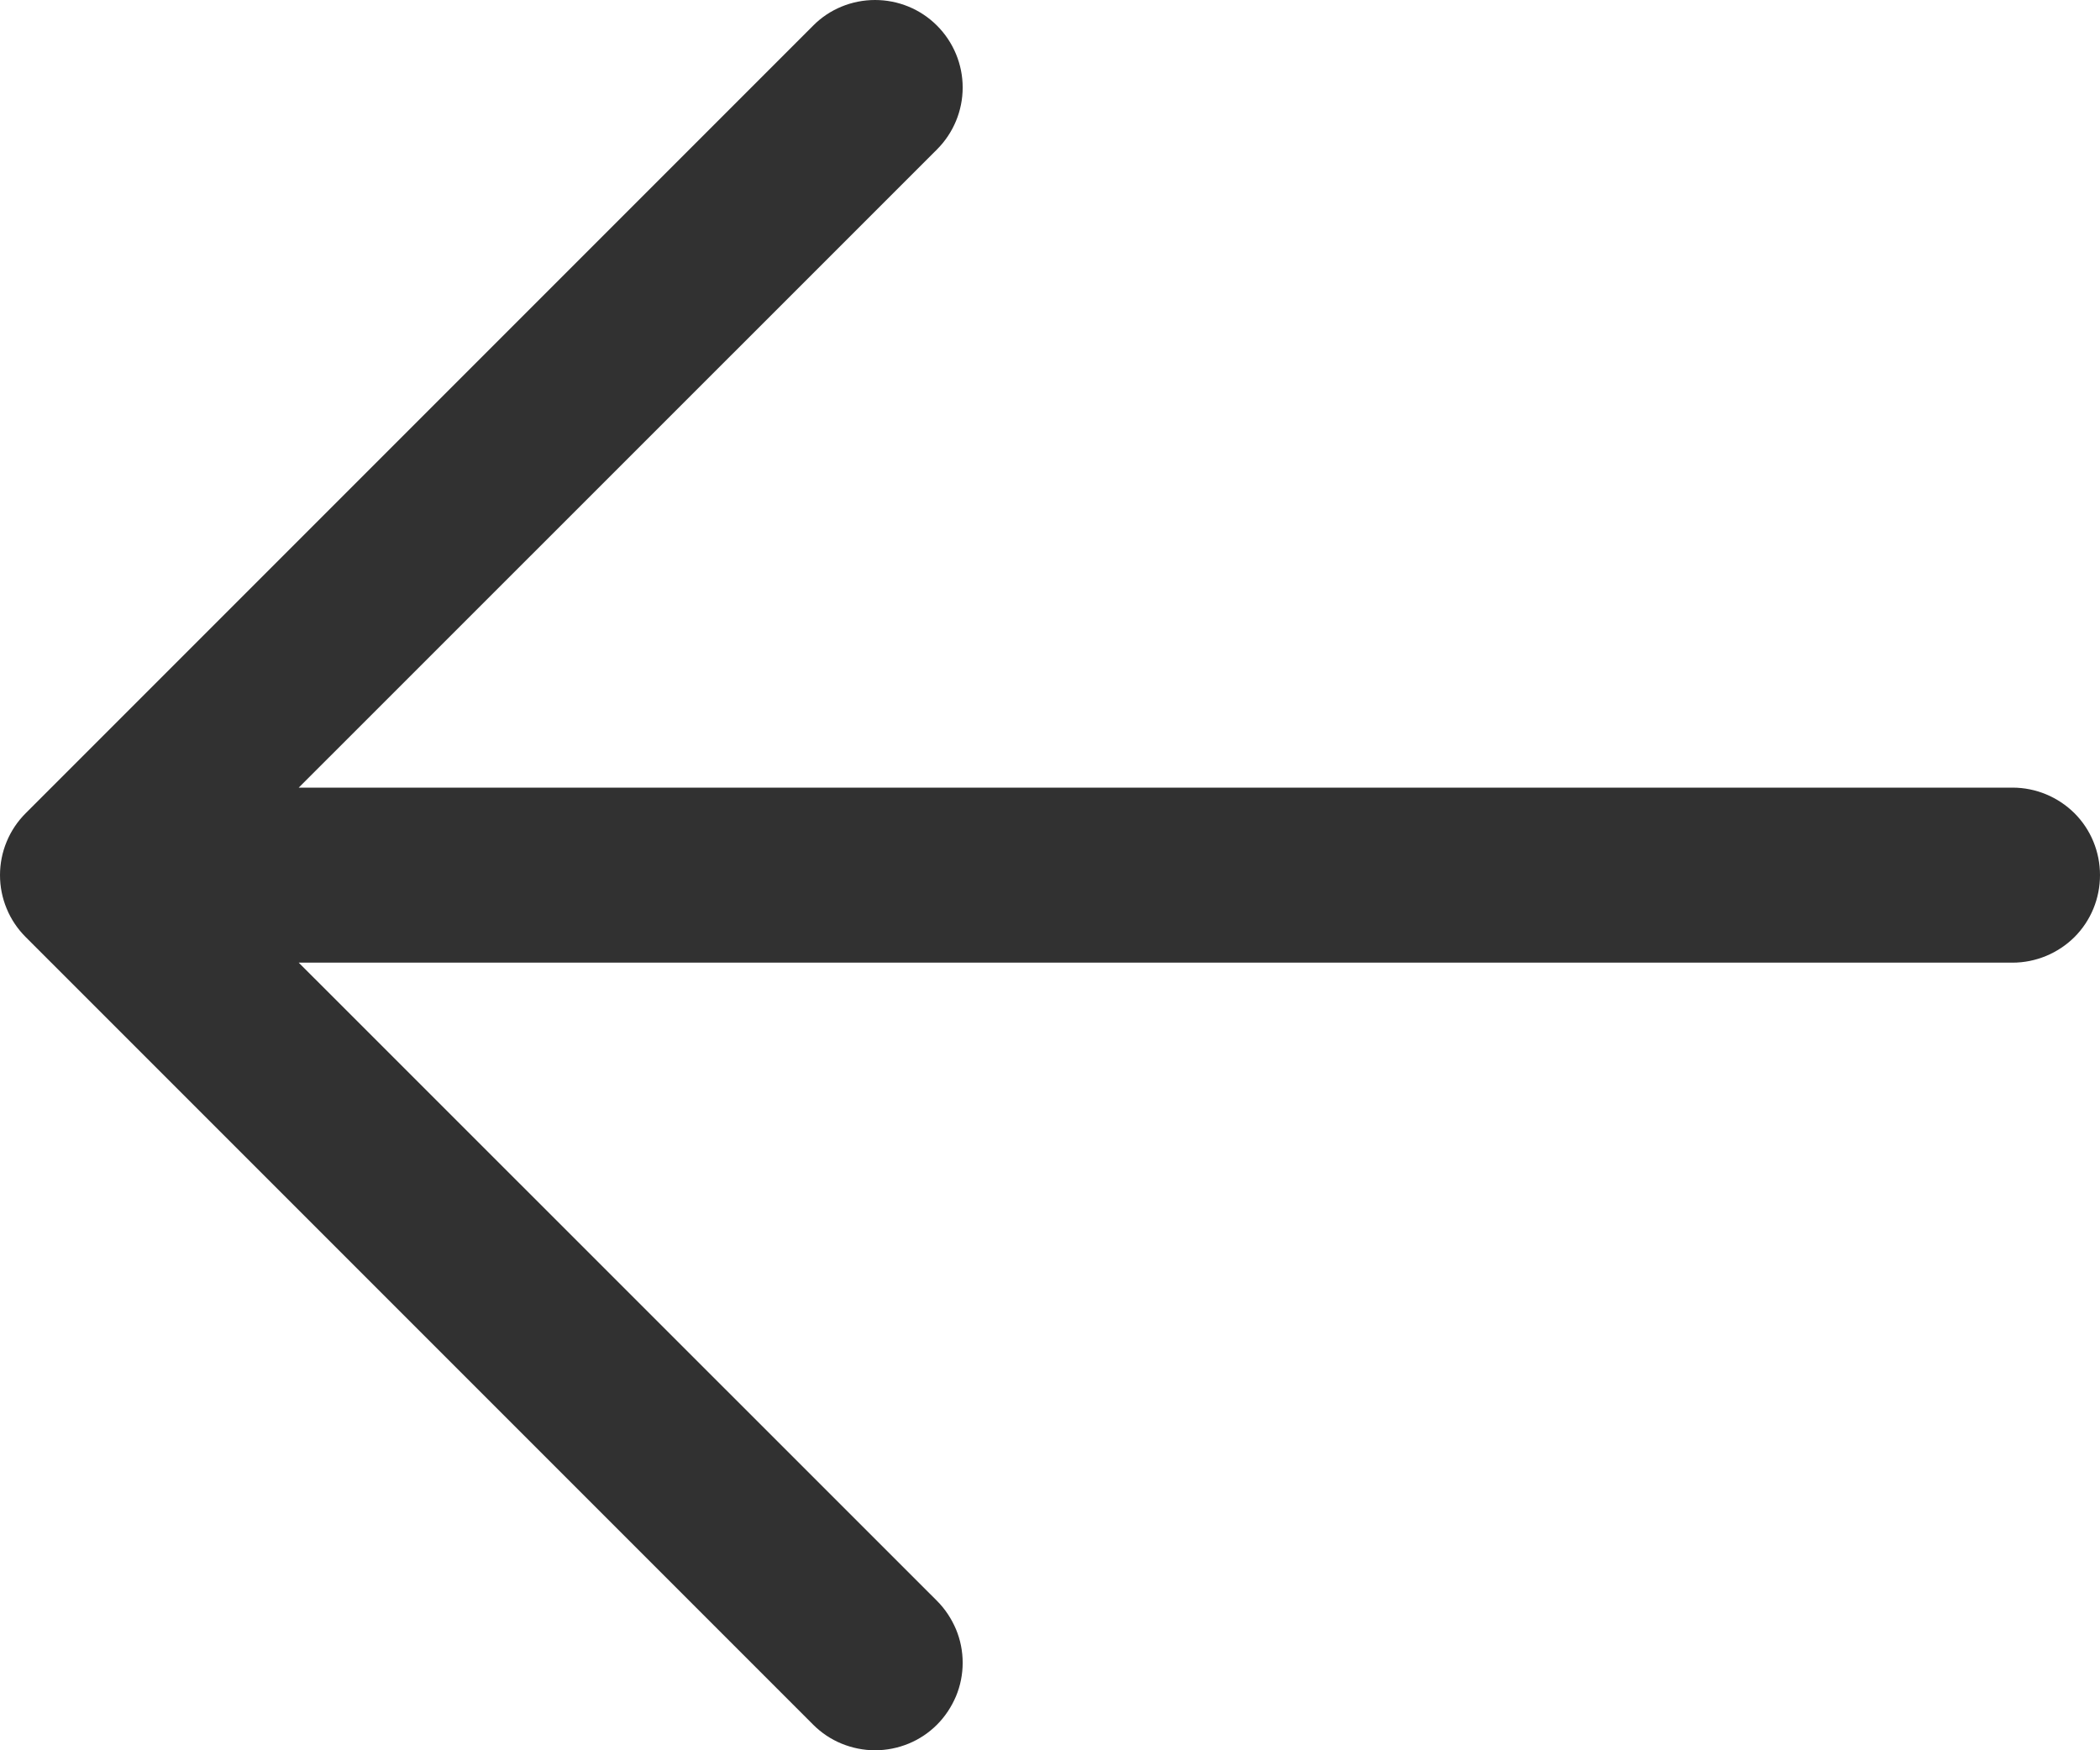
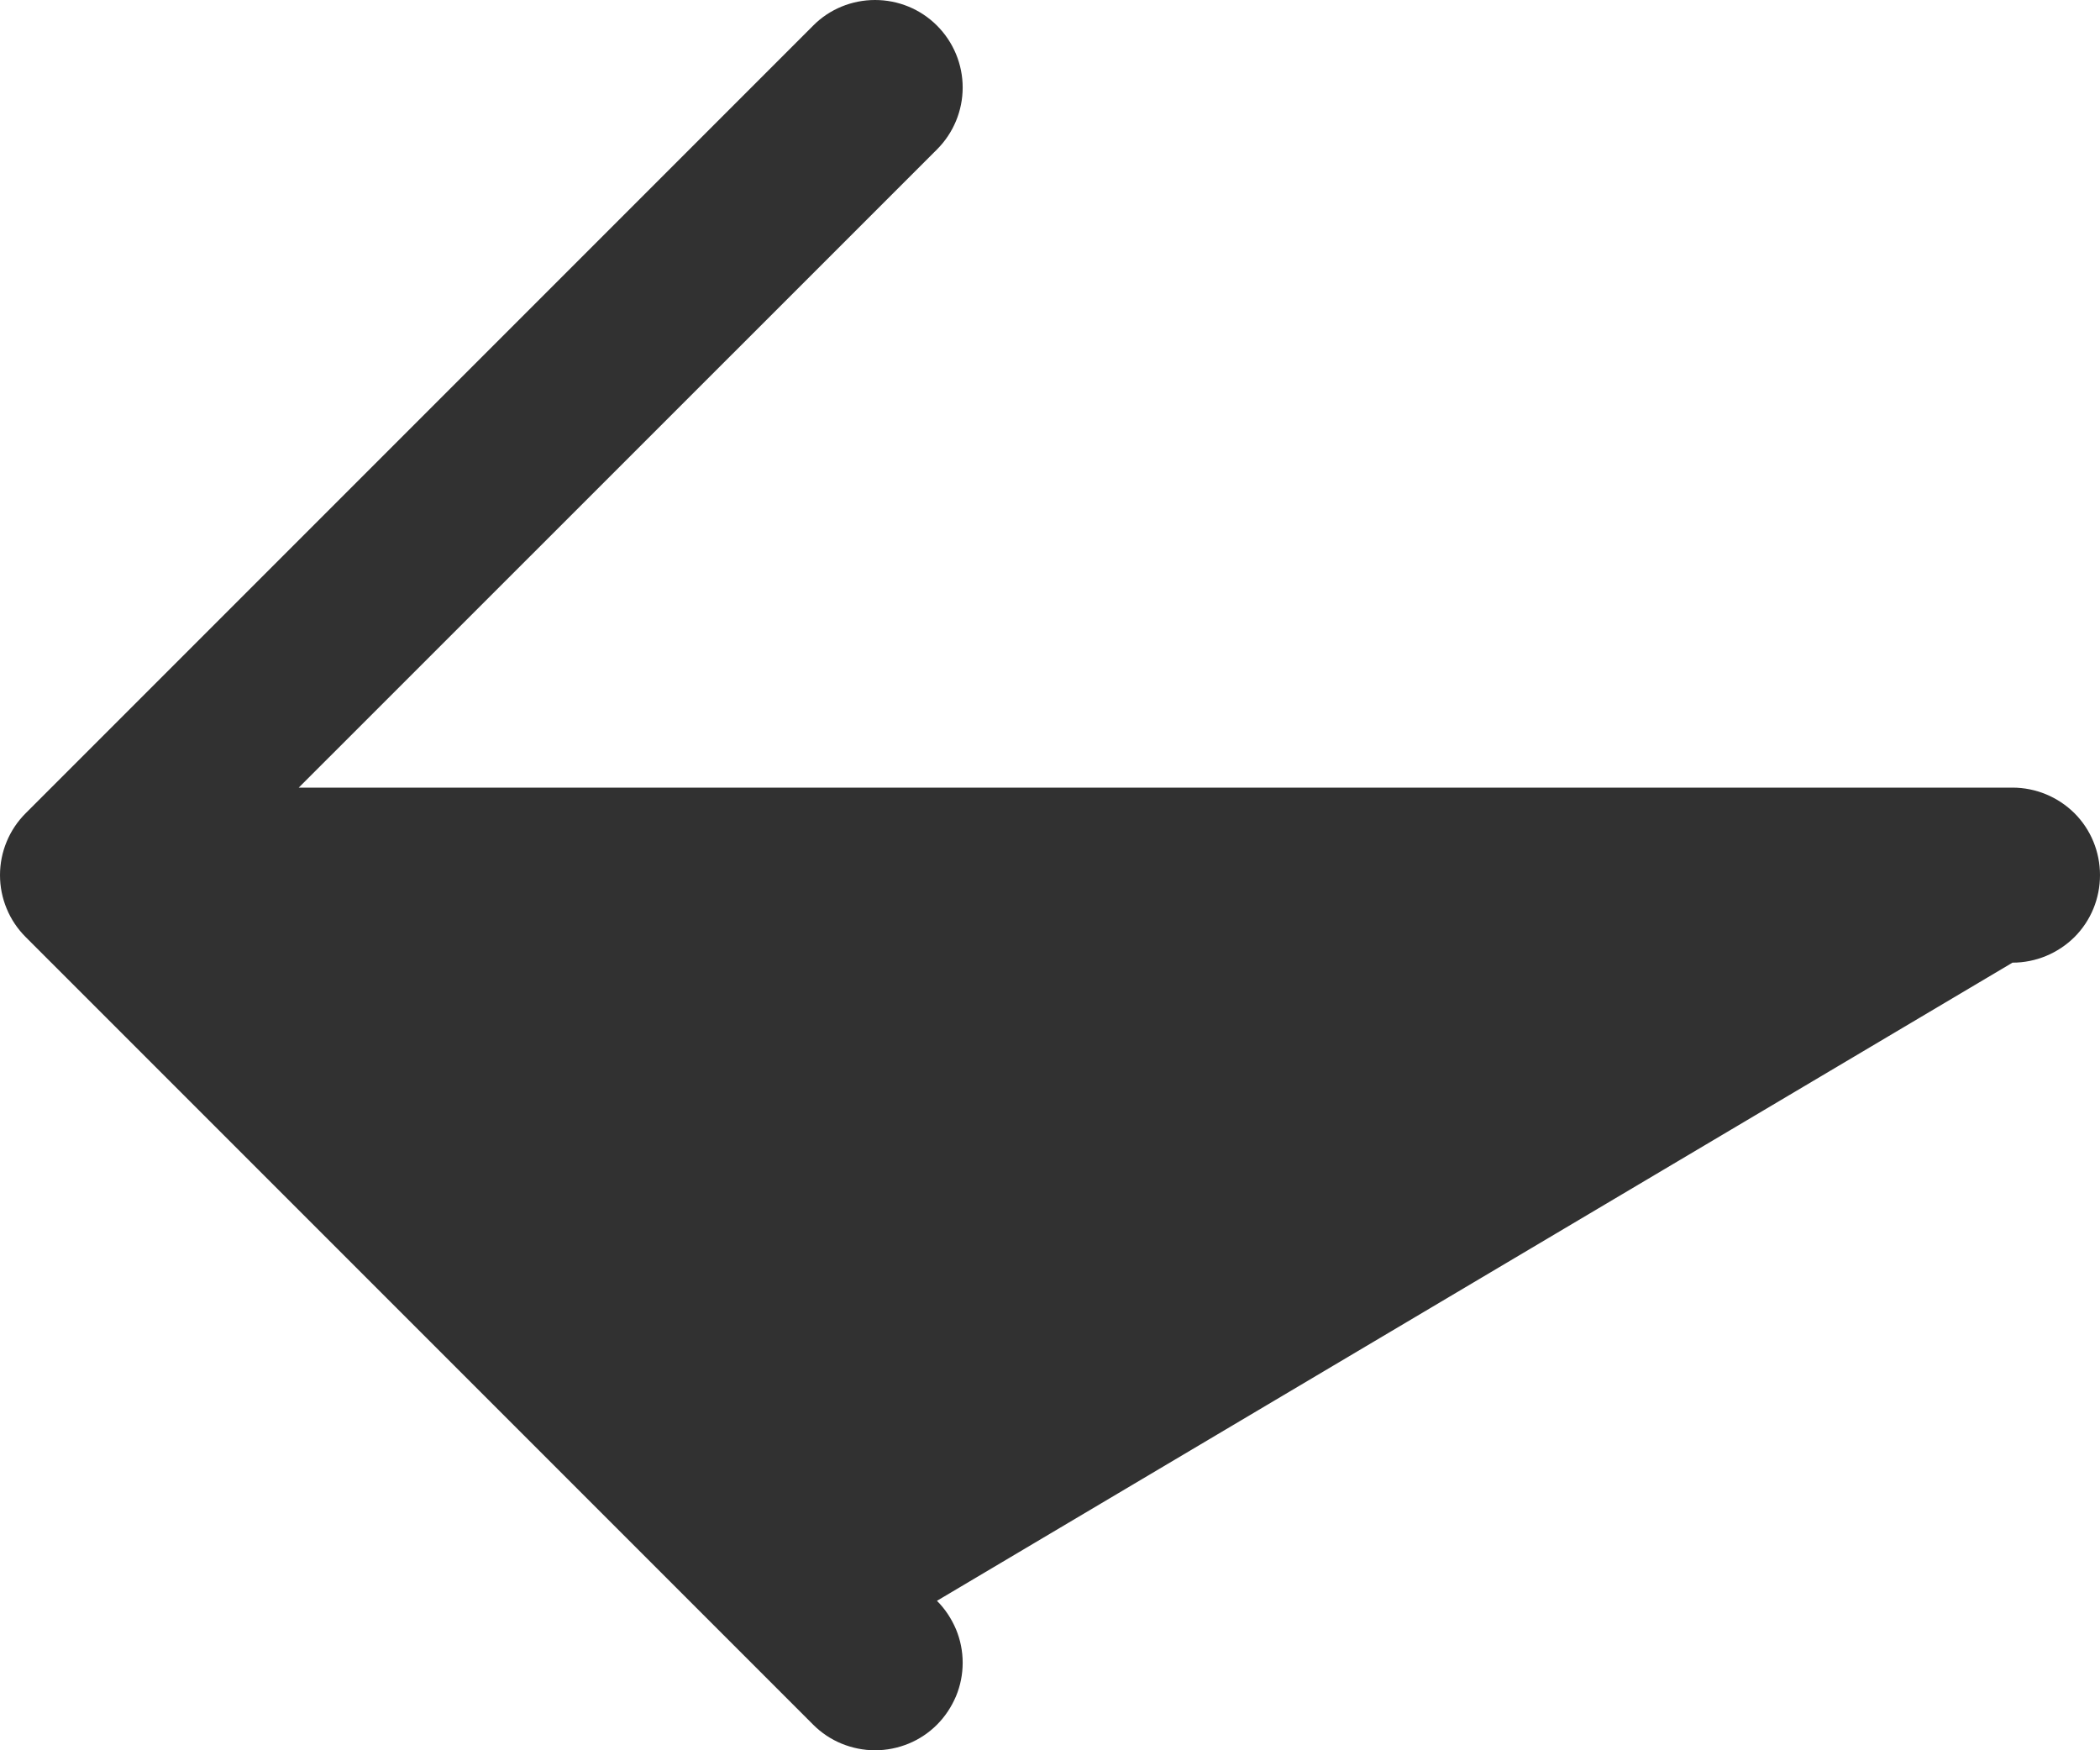
<svg xmlns="http://www.w3.org/2000/svg" width="12" height="10" viewBox="0 0 12 10" fill="none">
-   <path d="M12 5C12 5.133 11.948 5.26 11.854 5.354C11.76 5.447 11.633 5.5 11.5 5.5H1.707L5.354 9.146C5.401 9.193 5.437 9.248 5.463 9.309C5.488 9.369 5.501 9.434 5.501 9.5C5.501 9.566 5.488 9.631 5.463 9.691C5.437 9.752 5.401 9.807 5.354 9.854C5.308 9.9 5.253 9.937 5.192 9.962C5.131 9.987 5.066 10 5 10C4.935 10 4.87 9.987 4.809 9.962C4.748 9.937 4.693 9.9 4.647 9.854L0.147 5.354C0.1 5.307 0.063 5.252 0.038 5.191C0.013 5.131 0 5.066 0 5C0 4.934 0.013 4.869 0.038 4.809C0.063 4.748 0.1 4.693 0.147 4.646L4.647 0.146C4.74 0.052 4.868 -0 5 -0C5.133 -0 5.26 0.052 5.354 0.146C5.448 0.24 5.501 0.367 5.501 0.5C5.501 0.633 5.448 0.76 5.354 0.854L1.707 4.5H11.5C11.633 4.5 11.76 4.553 11.854 4.646C11.948 4.74 12 4.867 12 5Z" fill="#313131" />
+   <path d="M12 5C12 5.133 11.948 5.26 11.854 5.354C11.76 5.447 11.633 5.5 11.5 5.5L5.354 9.146C5.401 9.193 5.437 9.248 5.463 9.309C5.488 9.369 5.501 9.434 5.501 9.5C5.501 9.566 5.488 9.631 5.463 9.691C5.437 9.752 5.401 9.807 5.354 9.854C5.308 9.9 5.253 9.937 5.192 9.962C5.131 9.987 5.066 10 5 10C4.935 10 4.87 9.987 4.809 9.962C4.748 9.937 4.693 9.9 4.647 9.854L0.147 5.354C0.1 5.307 0.063 5.252 0.038 5.191C0.013 5.131 0 5.066 0 5C0 4.934 0.013 4.869 0.038 4.809C0.063 4.748 0.1 4.693 0.147 4.646L4.647 0.146C4.74 0.052 4.868 -0 5 -0C5.133 -0 5.26 0.052 5.354 0.146C5.448 0.24 5.501 0.367 5.501 0.5C5.501 0.633 5.448 0.76 5.354 0.854L1.707 4.5H11.5C11.633 4.5 11.76 4.553 11.854 4.646C11.948 4.74 12 4.867 12 5Z" fill="#313131" />
</svg>